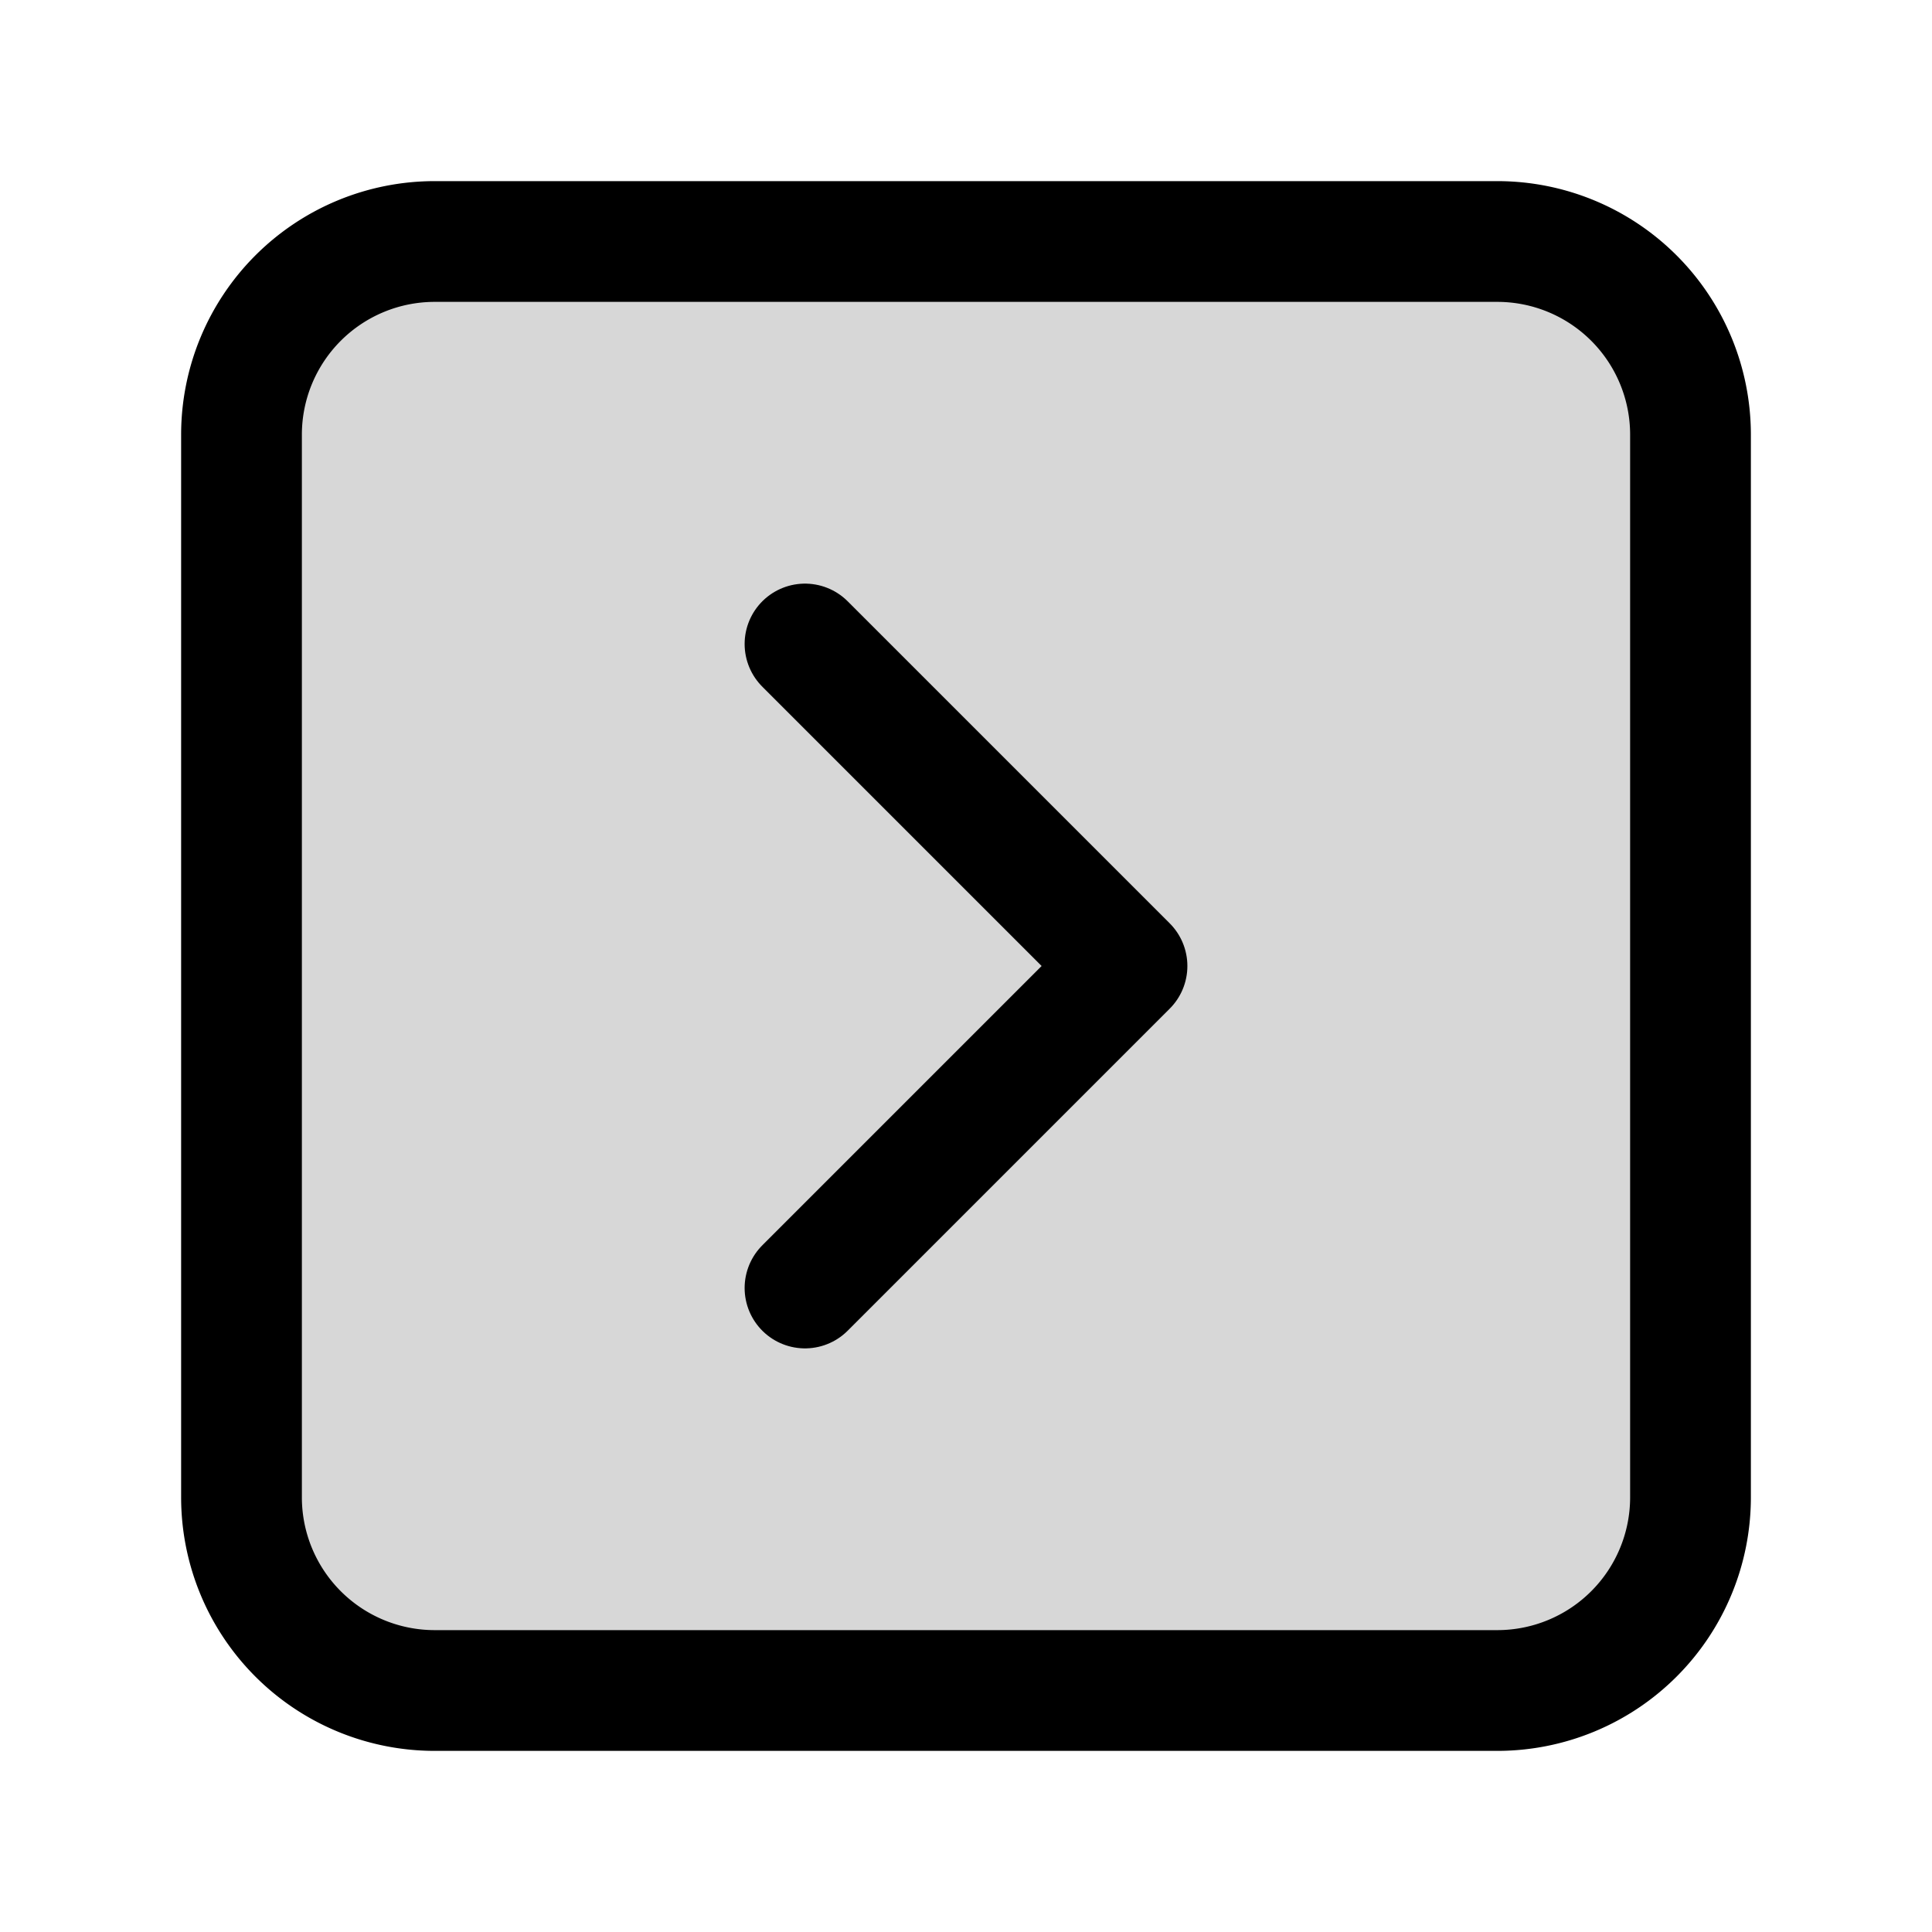
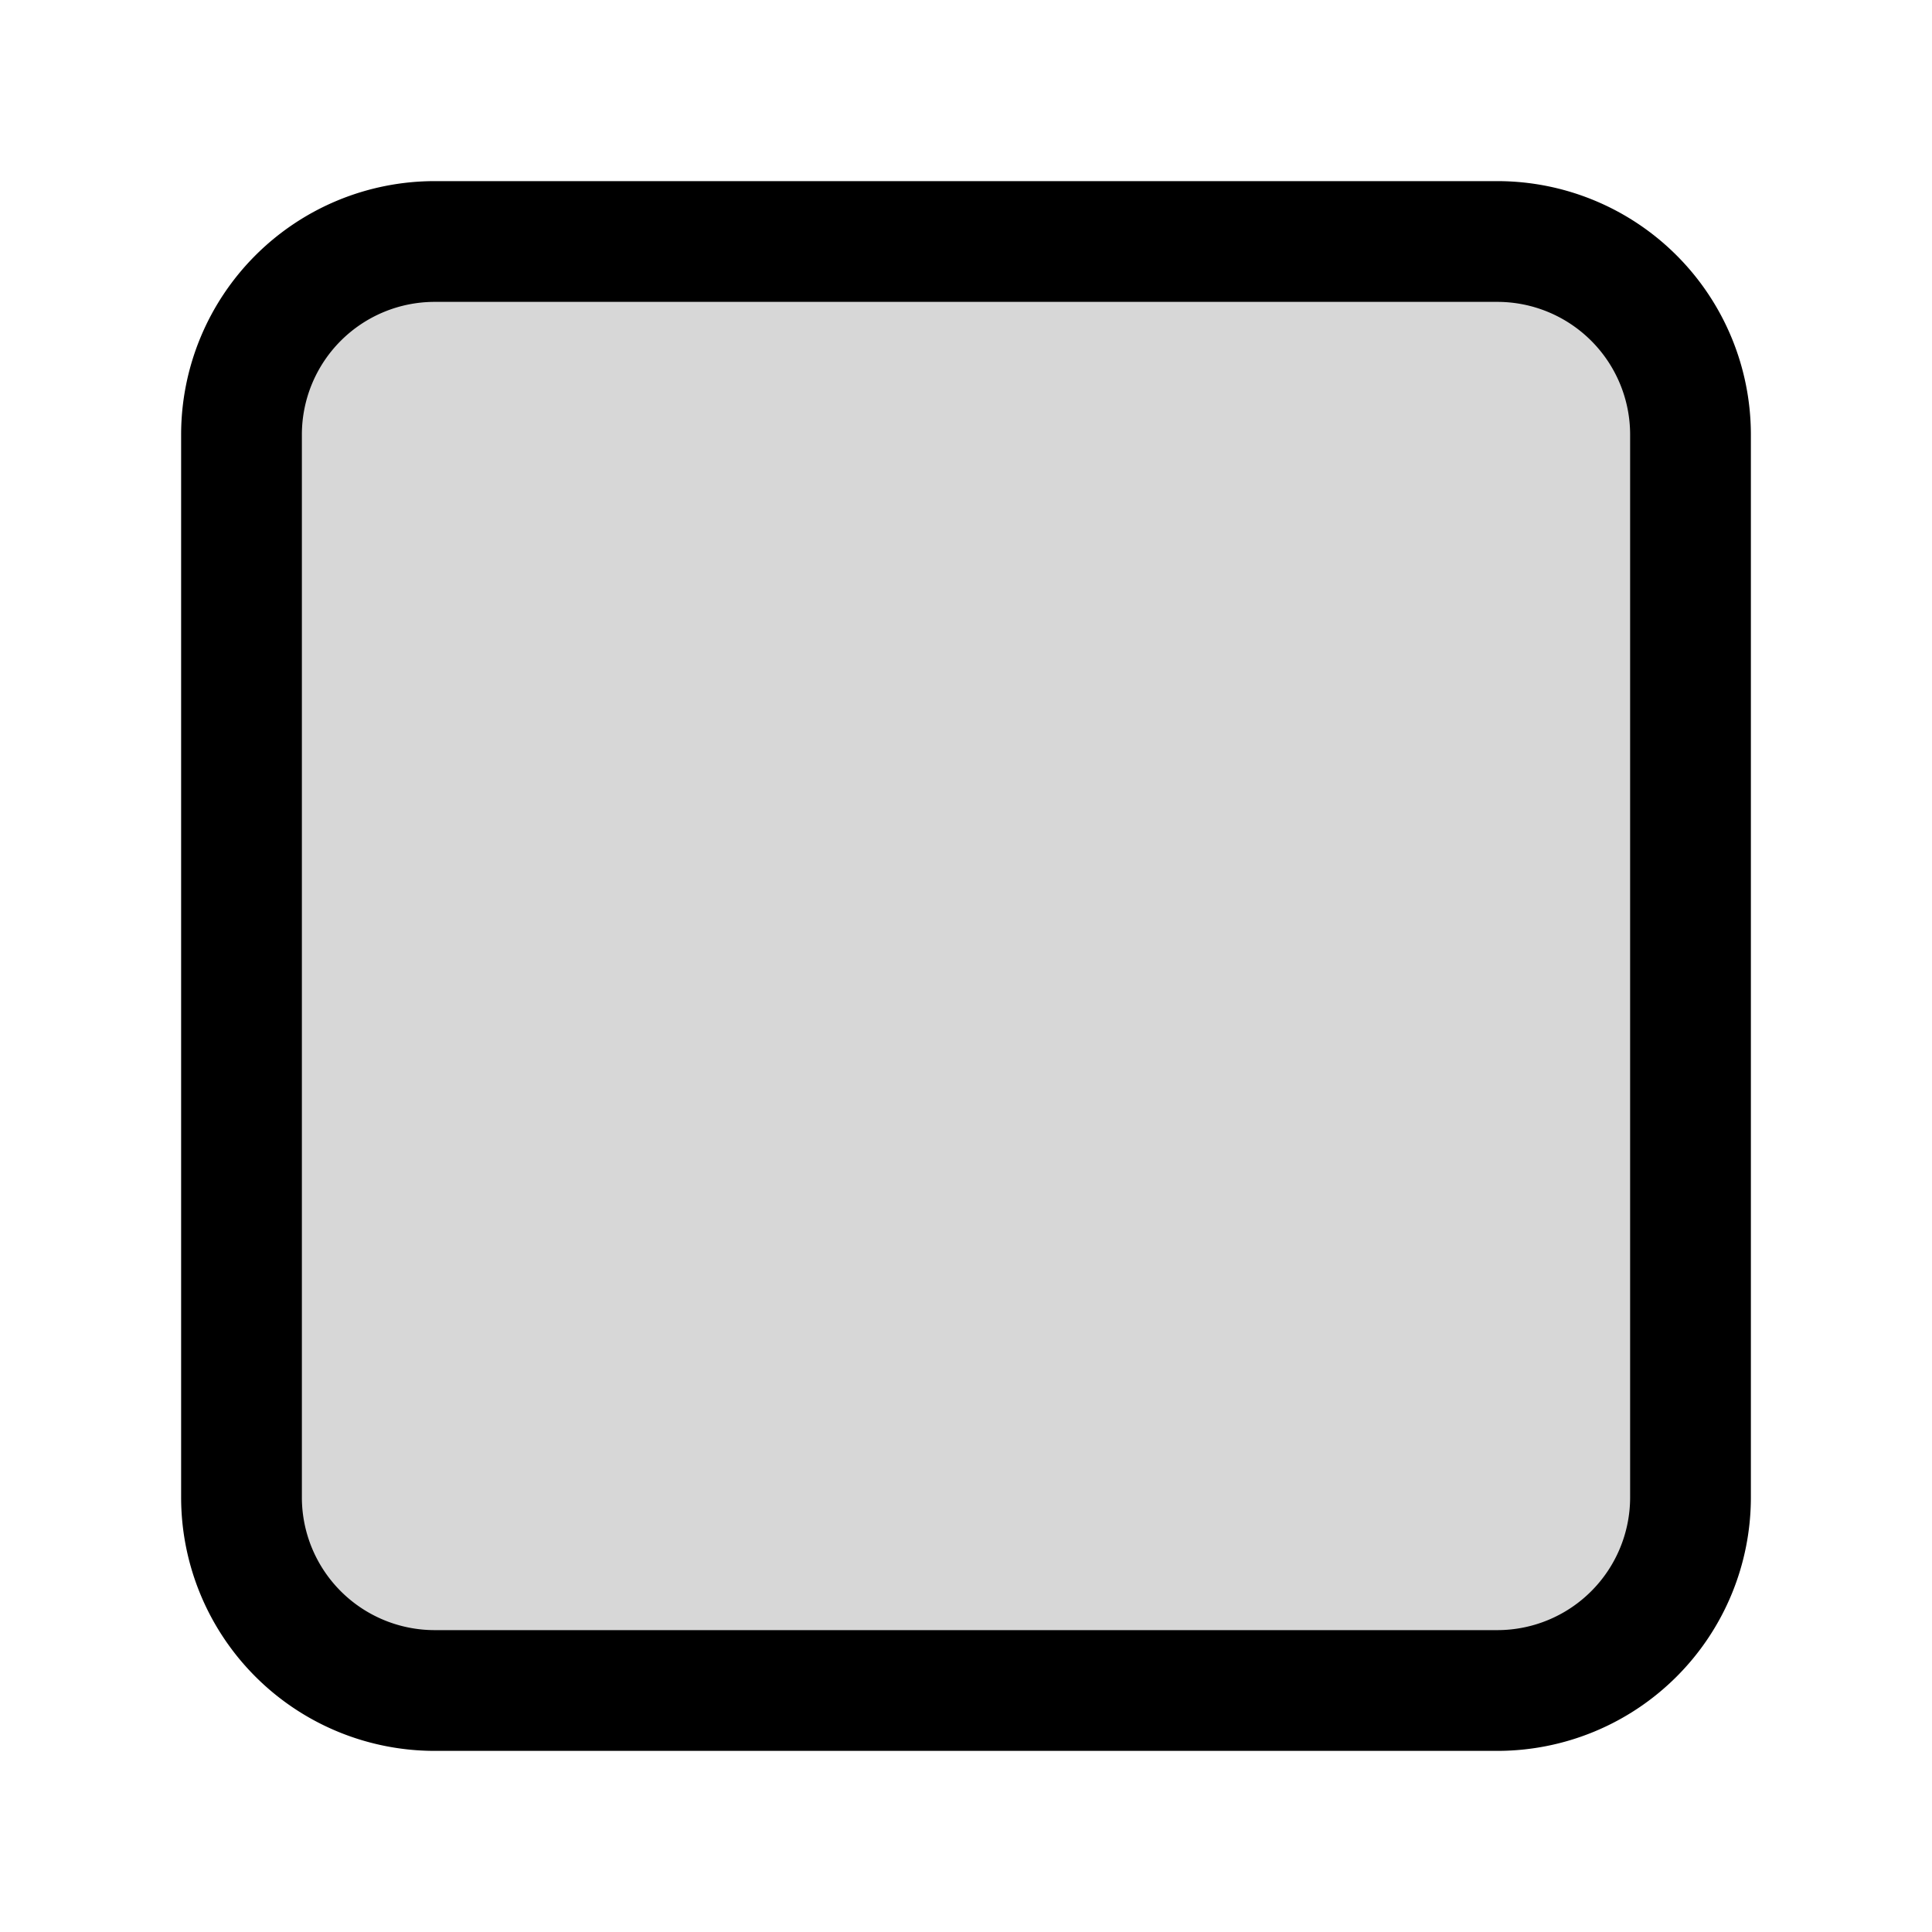
<svg xmlns="http://www.w3.org/2000/svg" width="800px" height="800px" viewBox="0 0 24 24" fill="none">
  <path d="M18.6 3H5.4A2.4 2.4 0 0 0 3 5.4v13.2A2.4 2.4 0 0 0 5.4 21h13.2a2.4 2.4 0 0 0 2.4-2.4V5.4A2.4 2.4 0 0 0 18.6 3Z" fill="#000000" fill-opacity=".16" stroke="#000000" stroke-width="1.5" stroke-miterlimit="10" />
-   <path d="m10 16 4-4-4-4" stroke="#000000" stroke-width="1.5" stroke-linecap="round" stroke-linejoin="round" />
</svg>